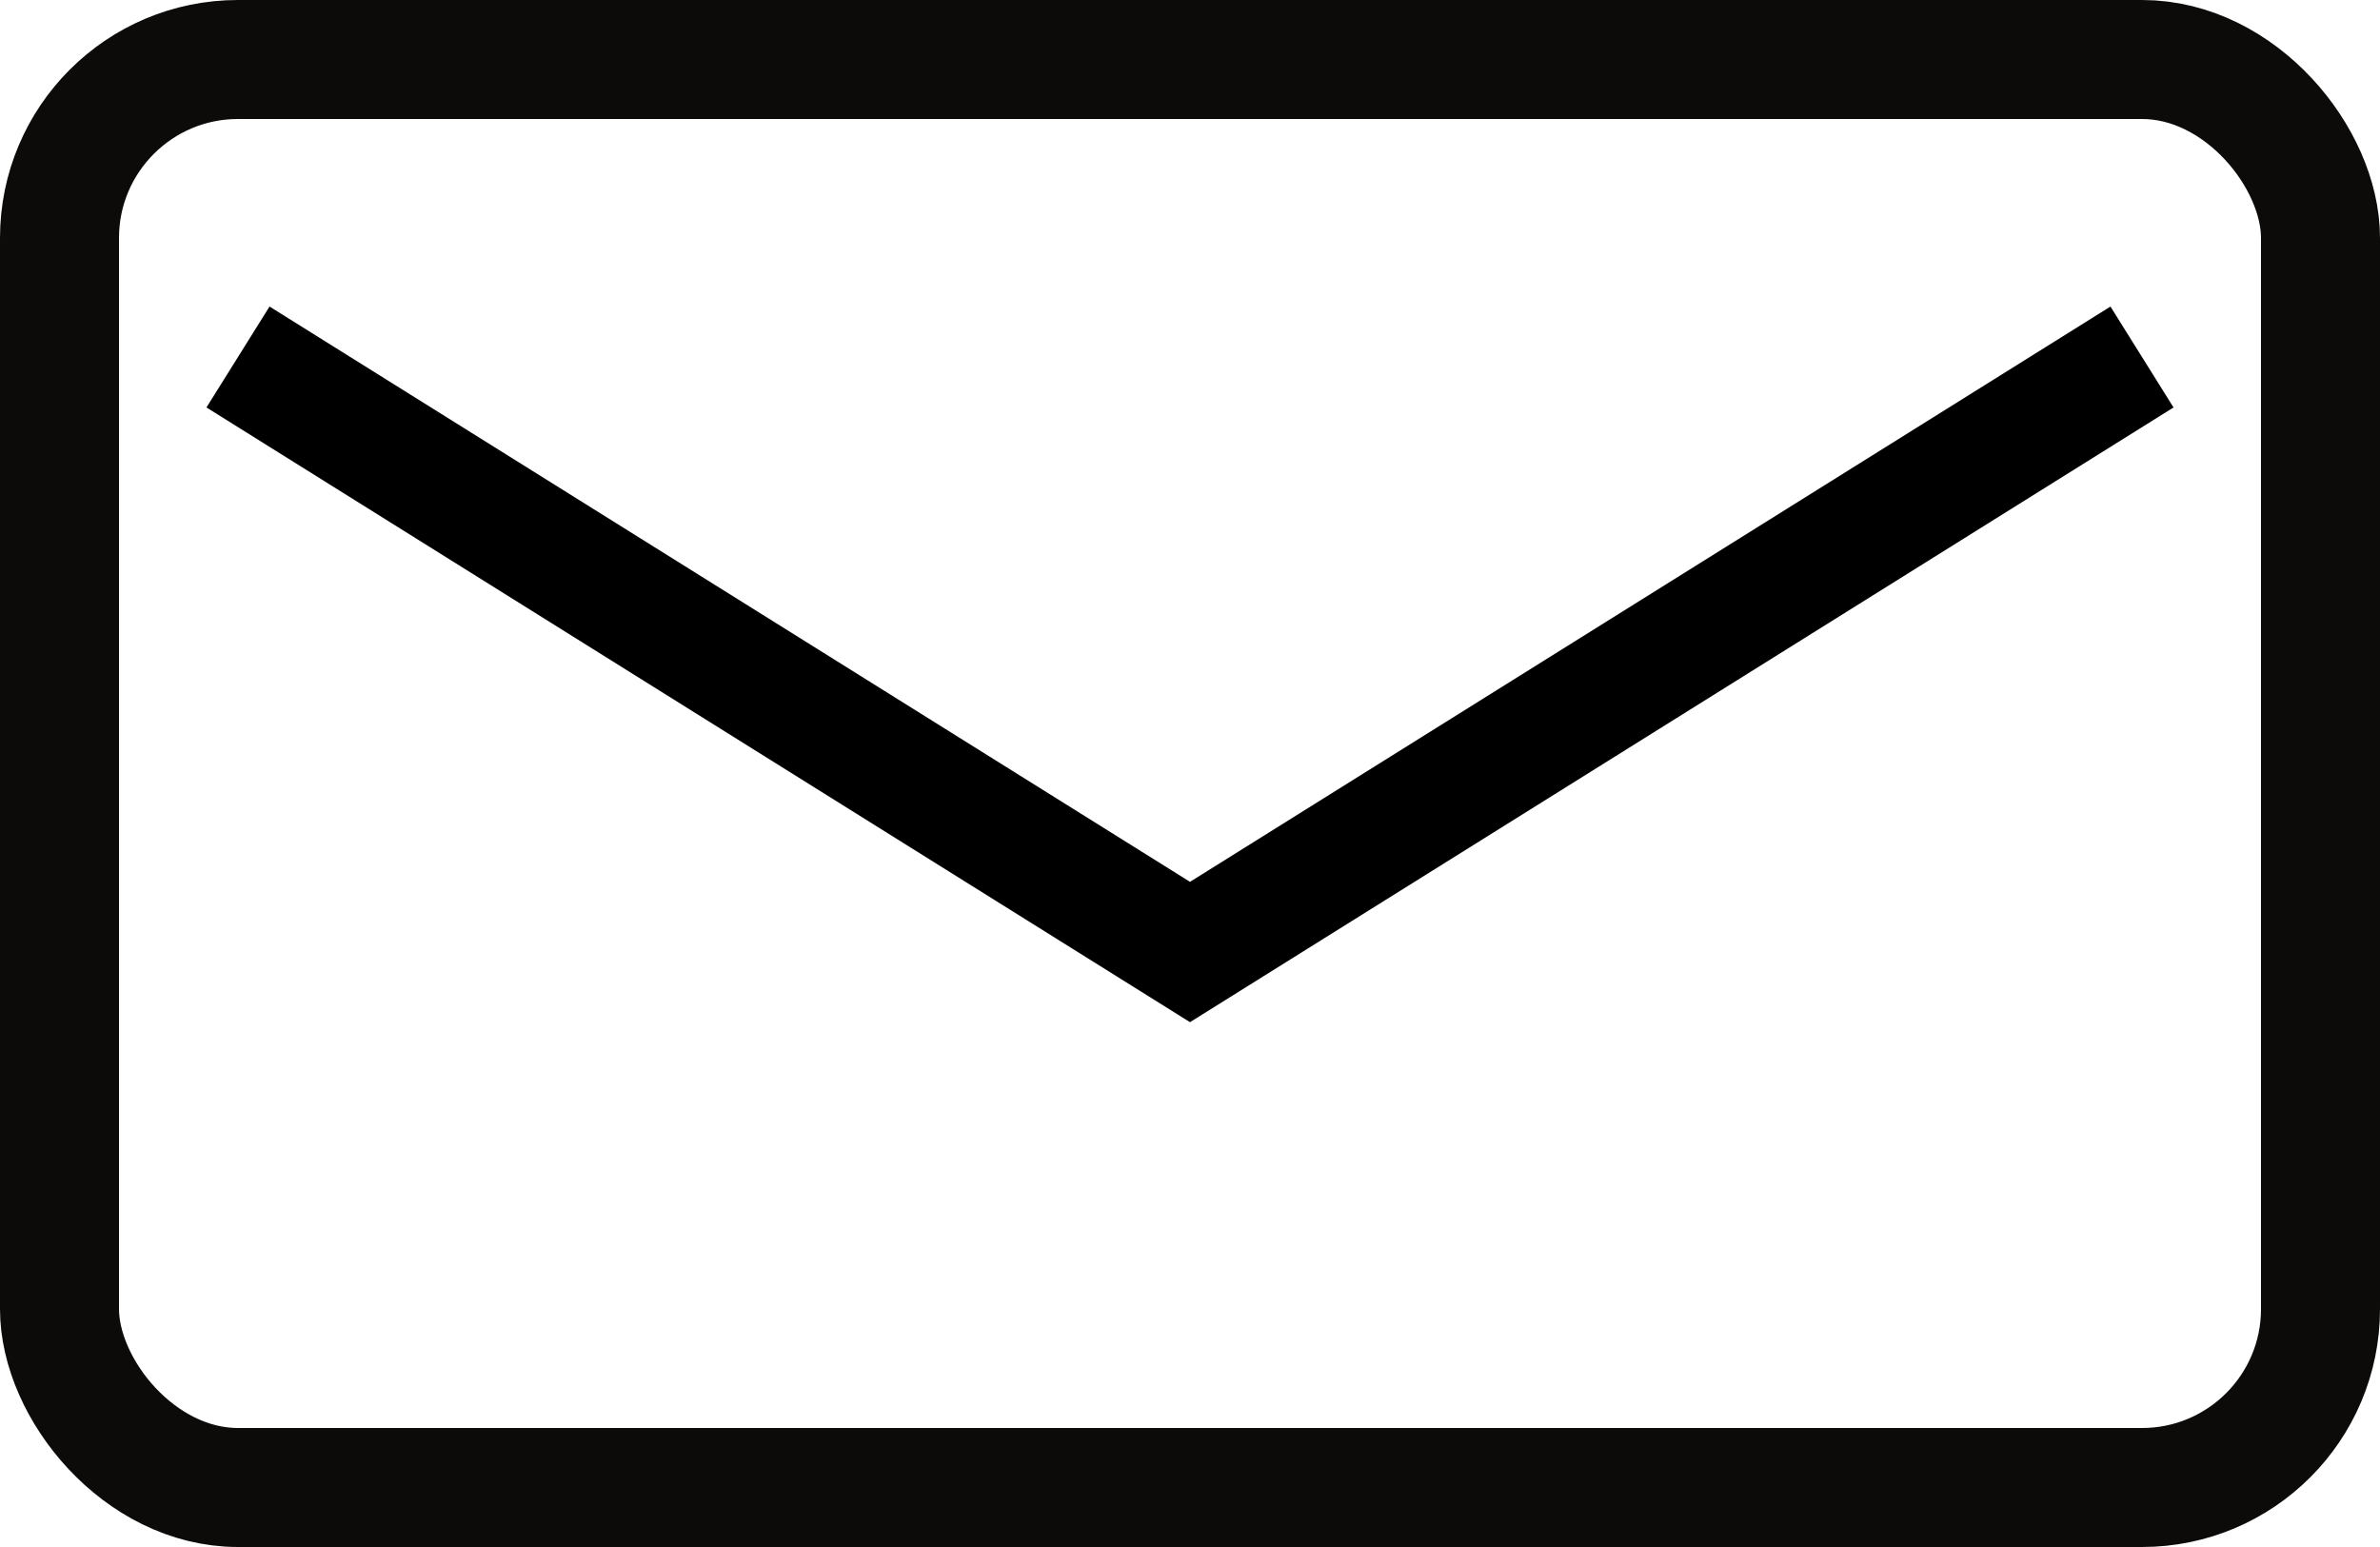
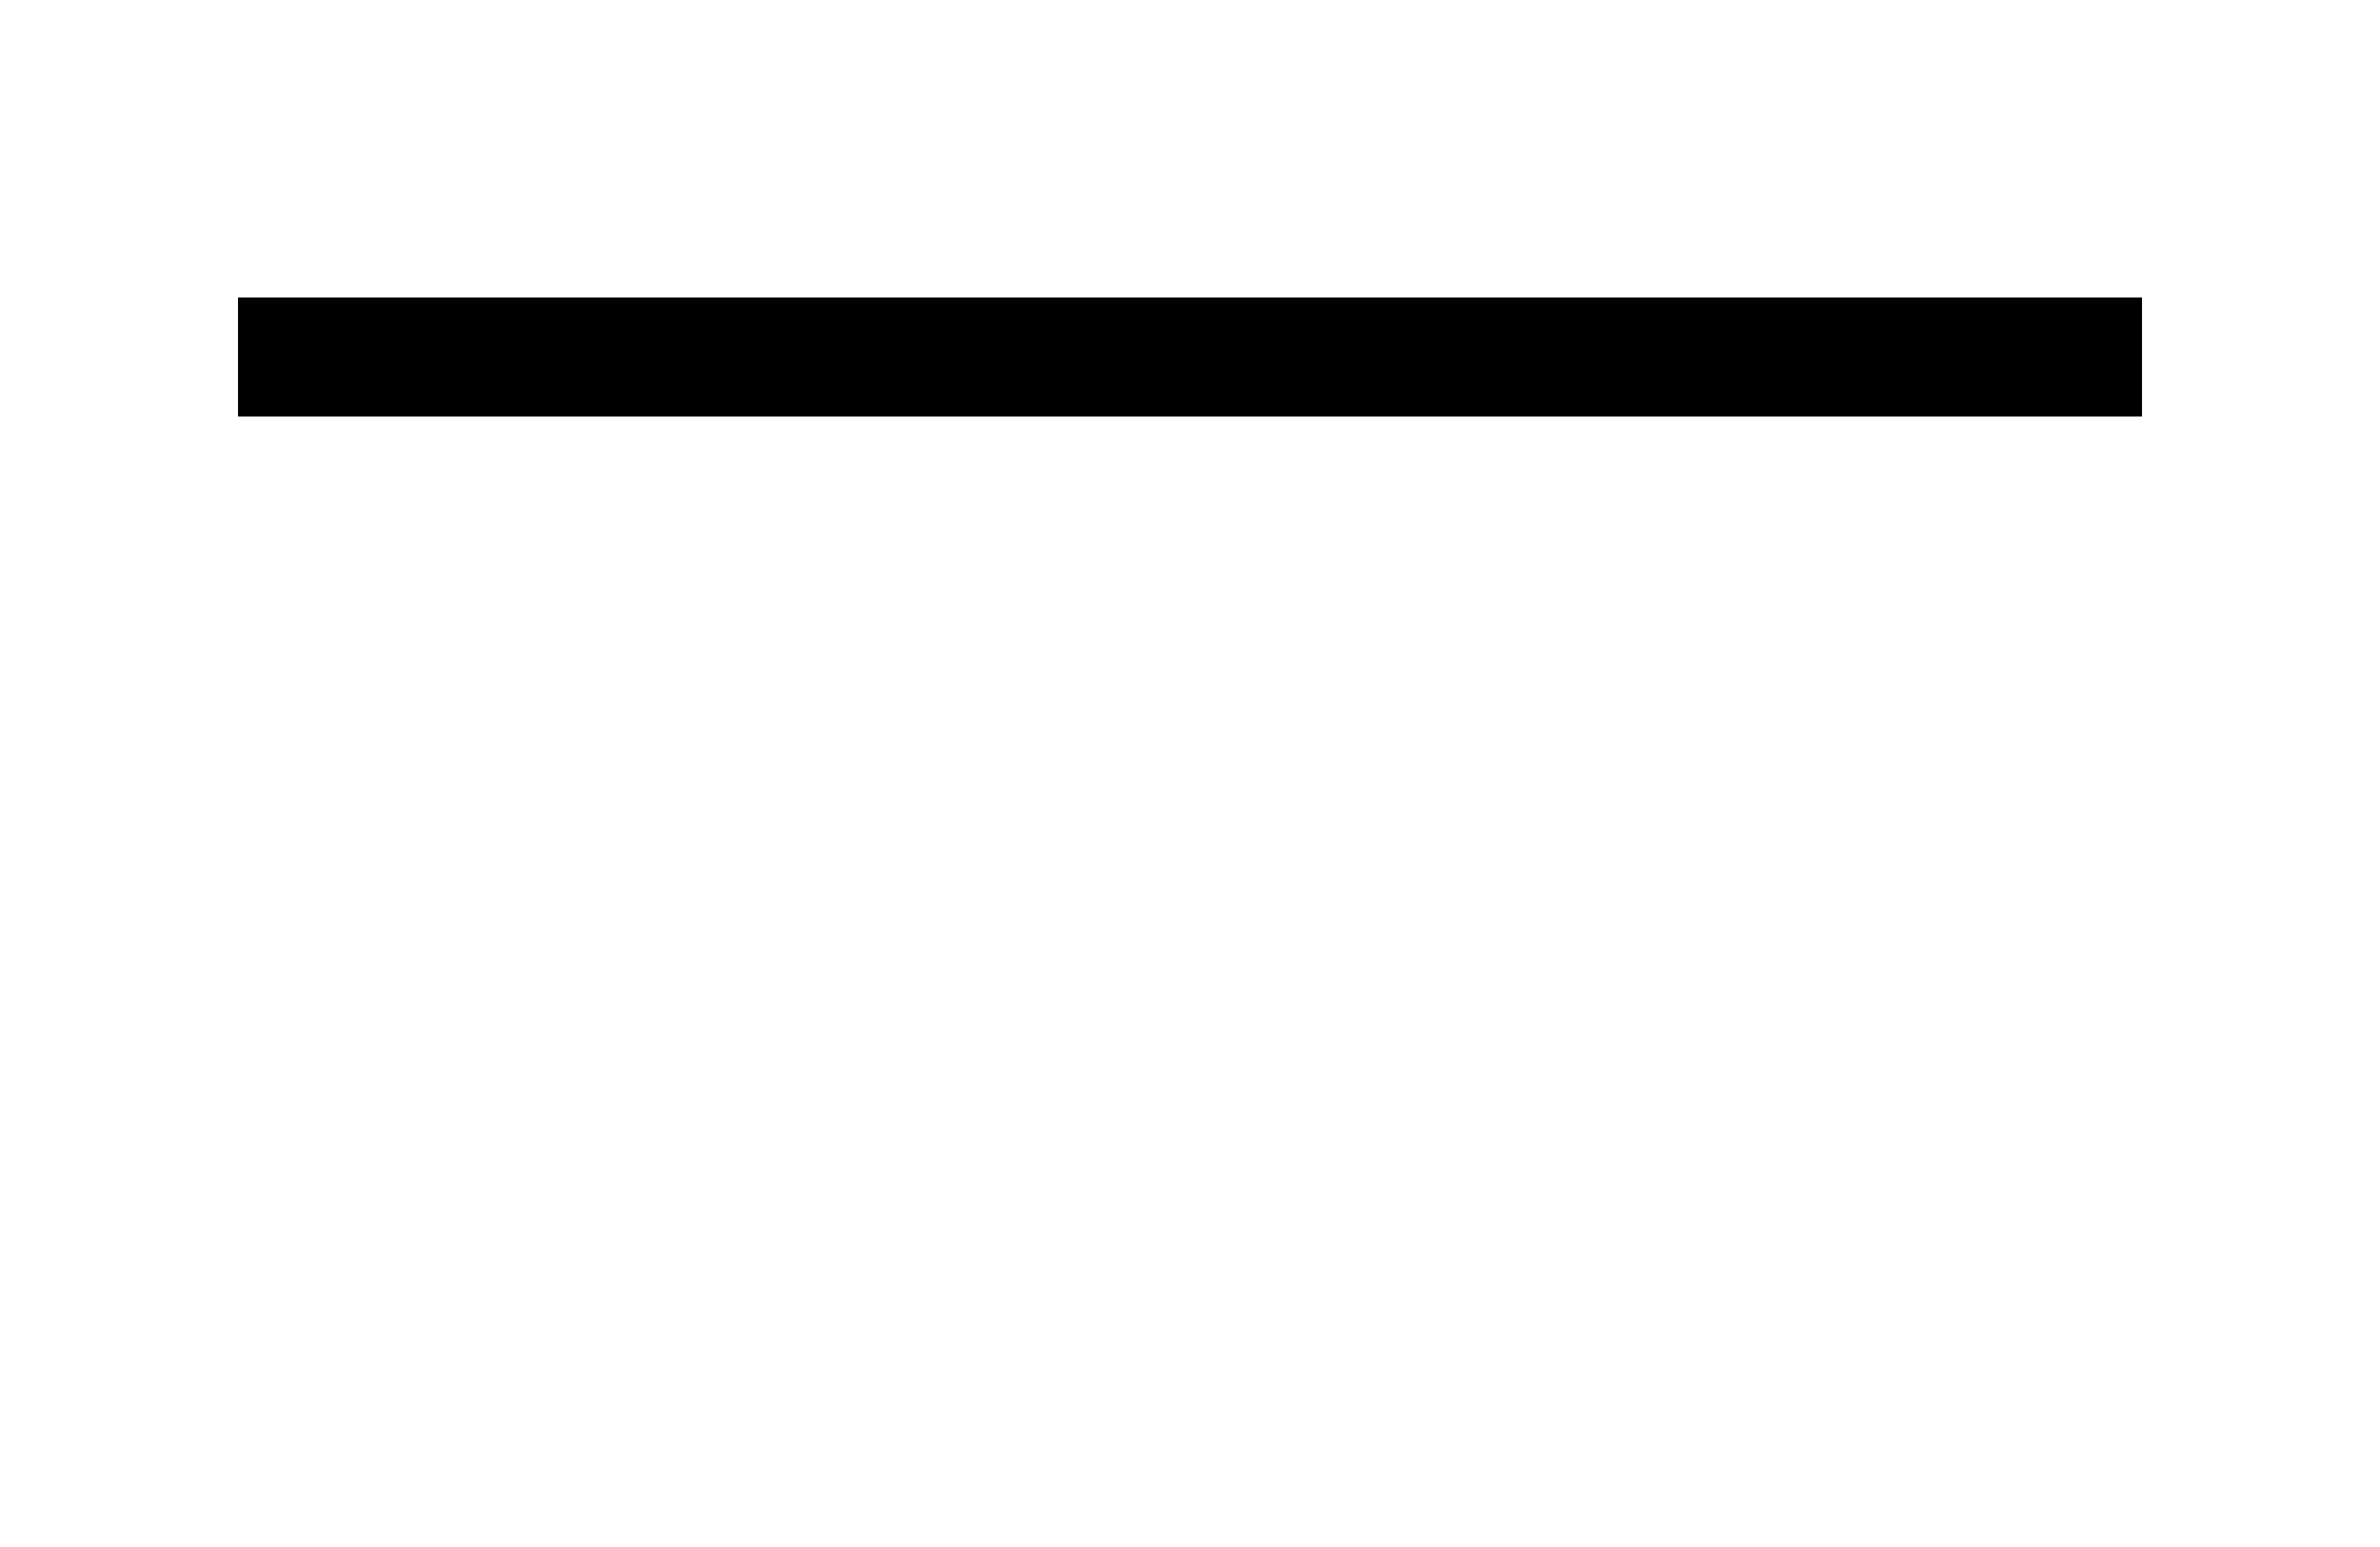
<svg xmlns="http://www.w3.org/2000/svg" fill="none" height="100%" overflow="visible" preserveAspectRatio="none" style="display: block;" viewBox="0 0 20 13" width="100%">
  <g id="Icnes/Mail">
-     <rect height="12" rx="1.5" stroke="#0C0B09" width="19" x="0.5" y="0.5" />
-     <path d="M2 3L10 8L18 3" id="Vector 4" stroke="black" />
+     <path d="M2 3L18 3" id="Vector 4" stroke="black" />
  </g>
</svg>